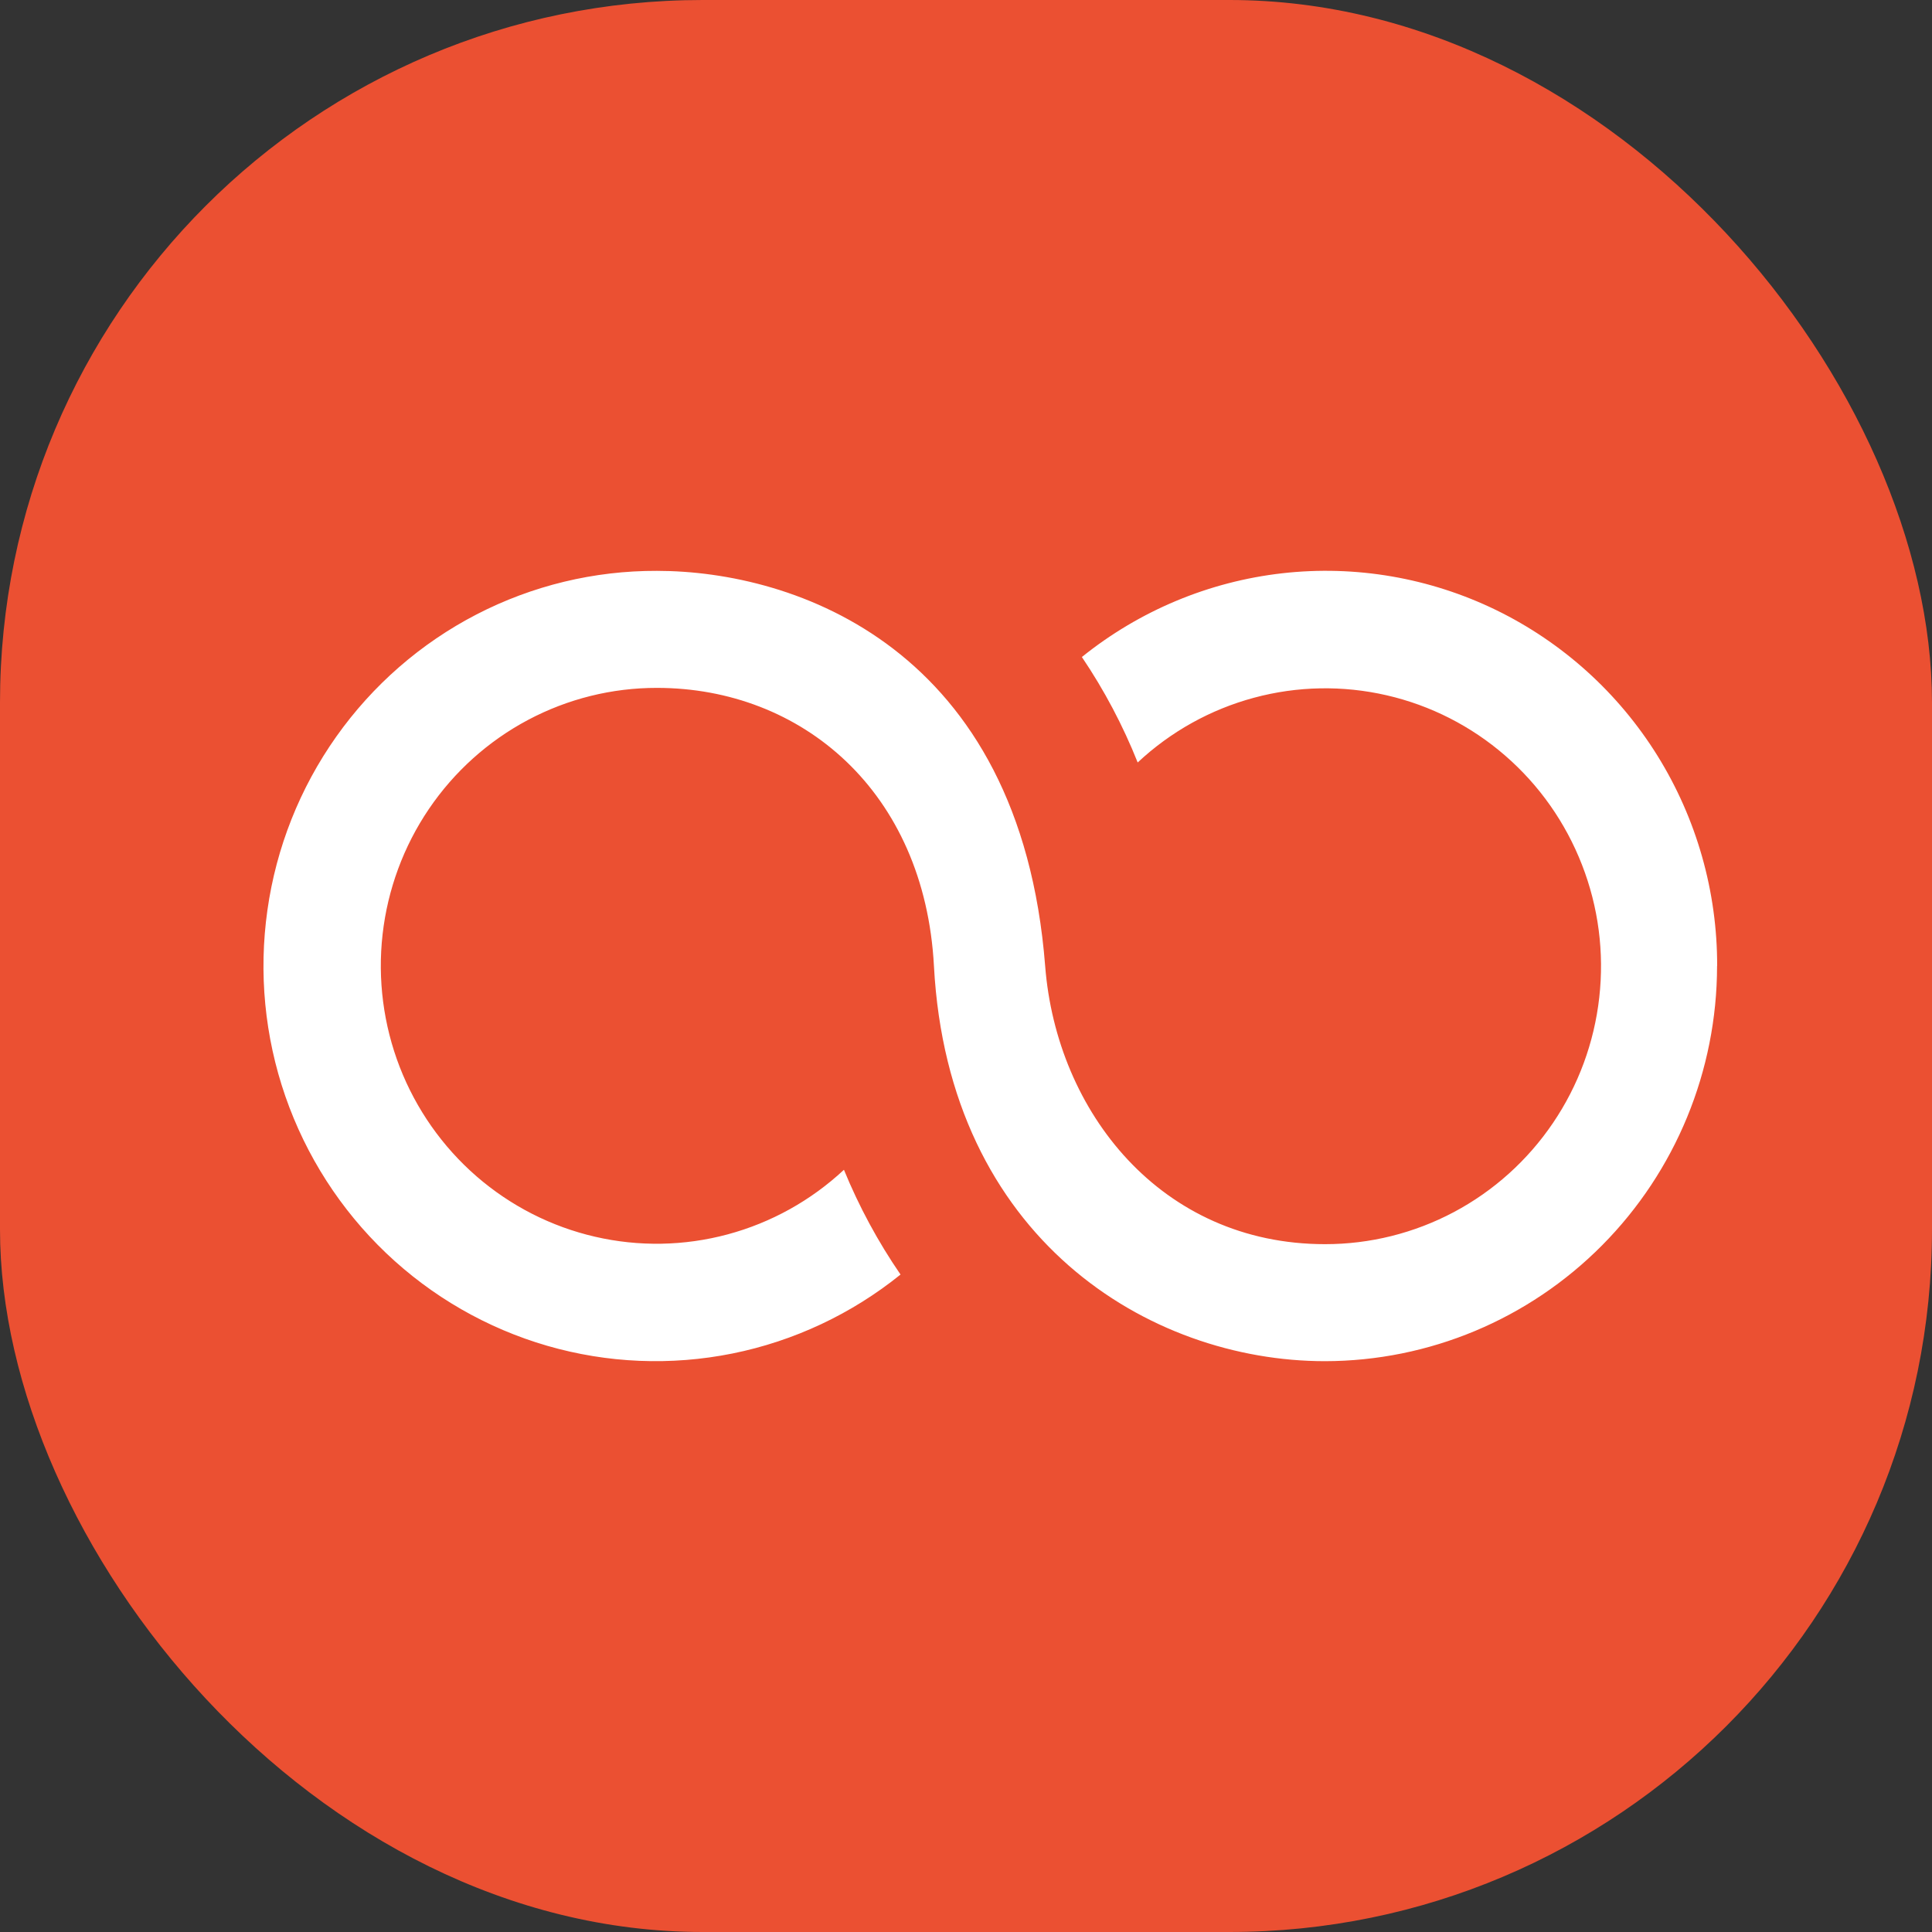
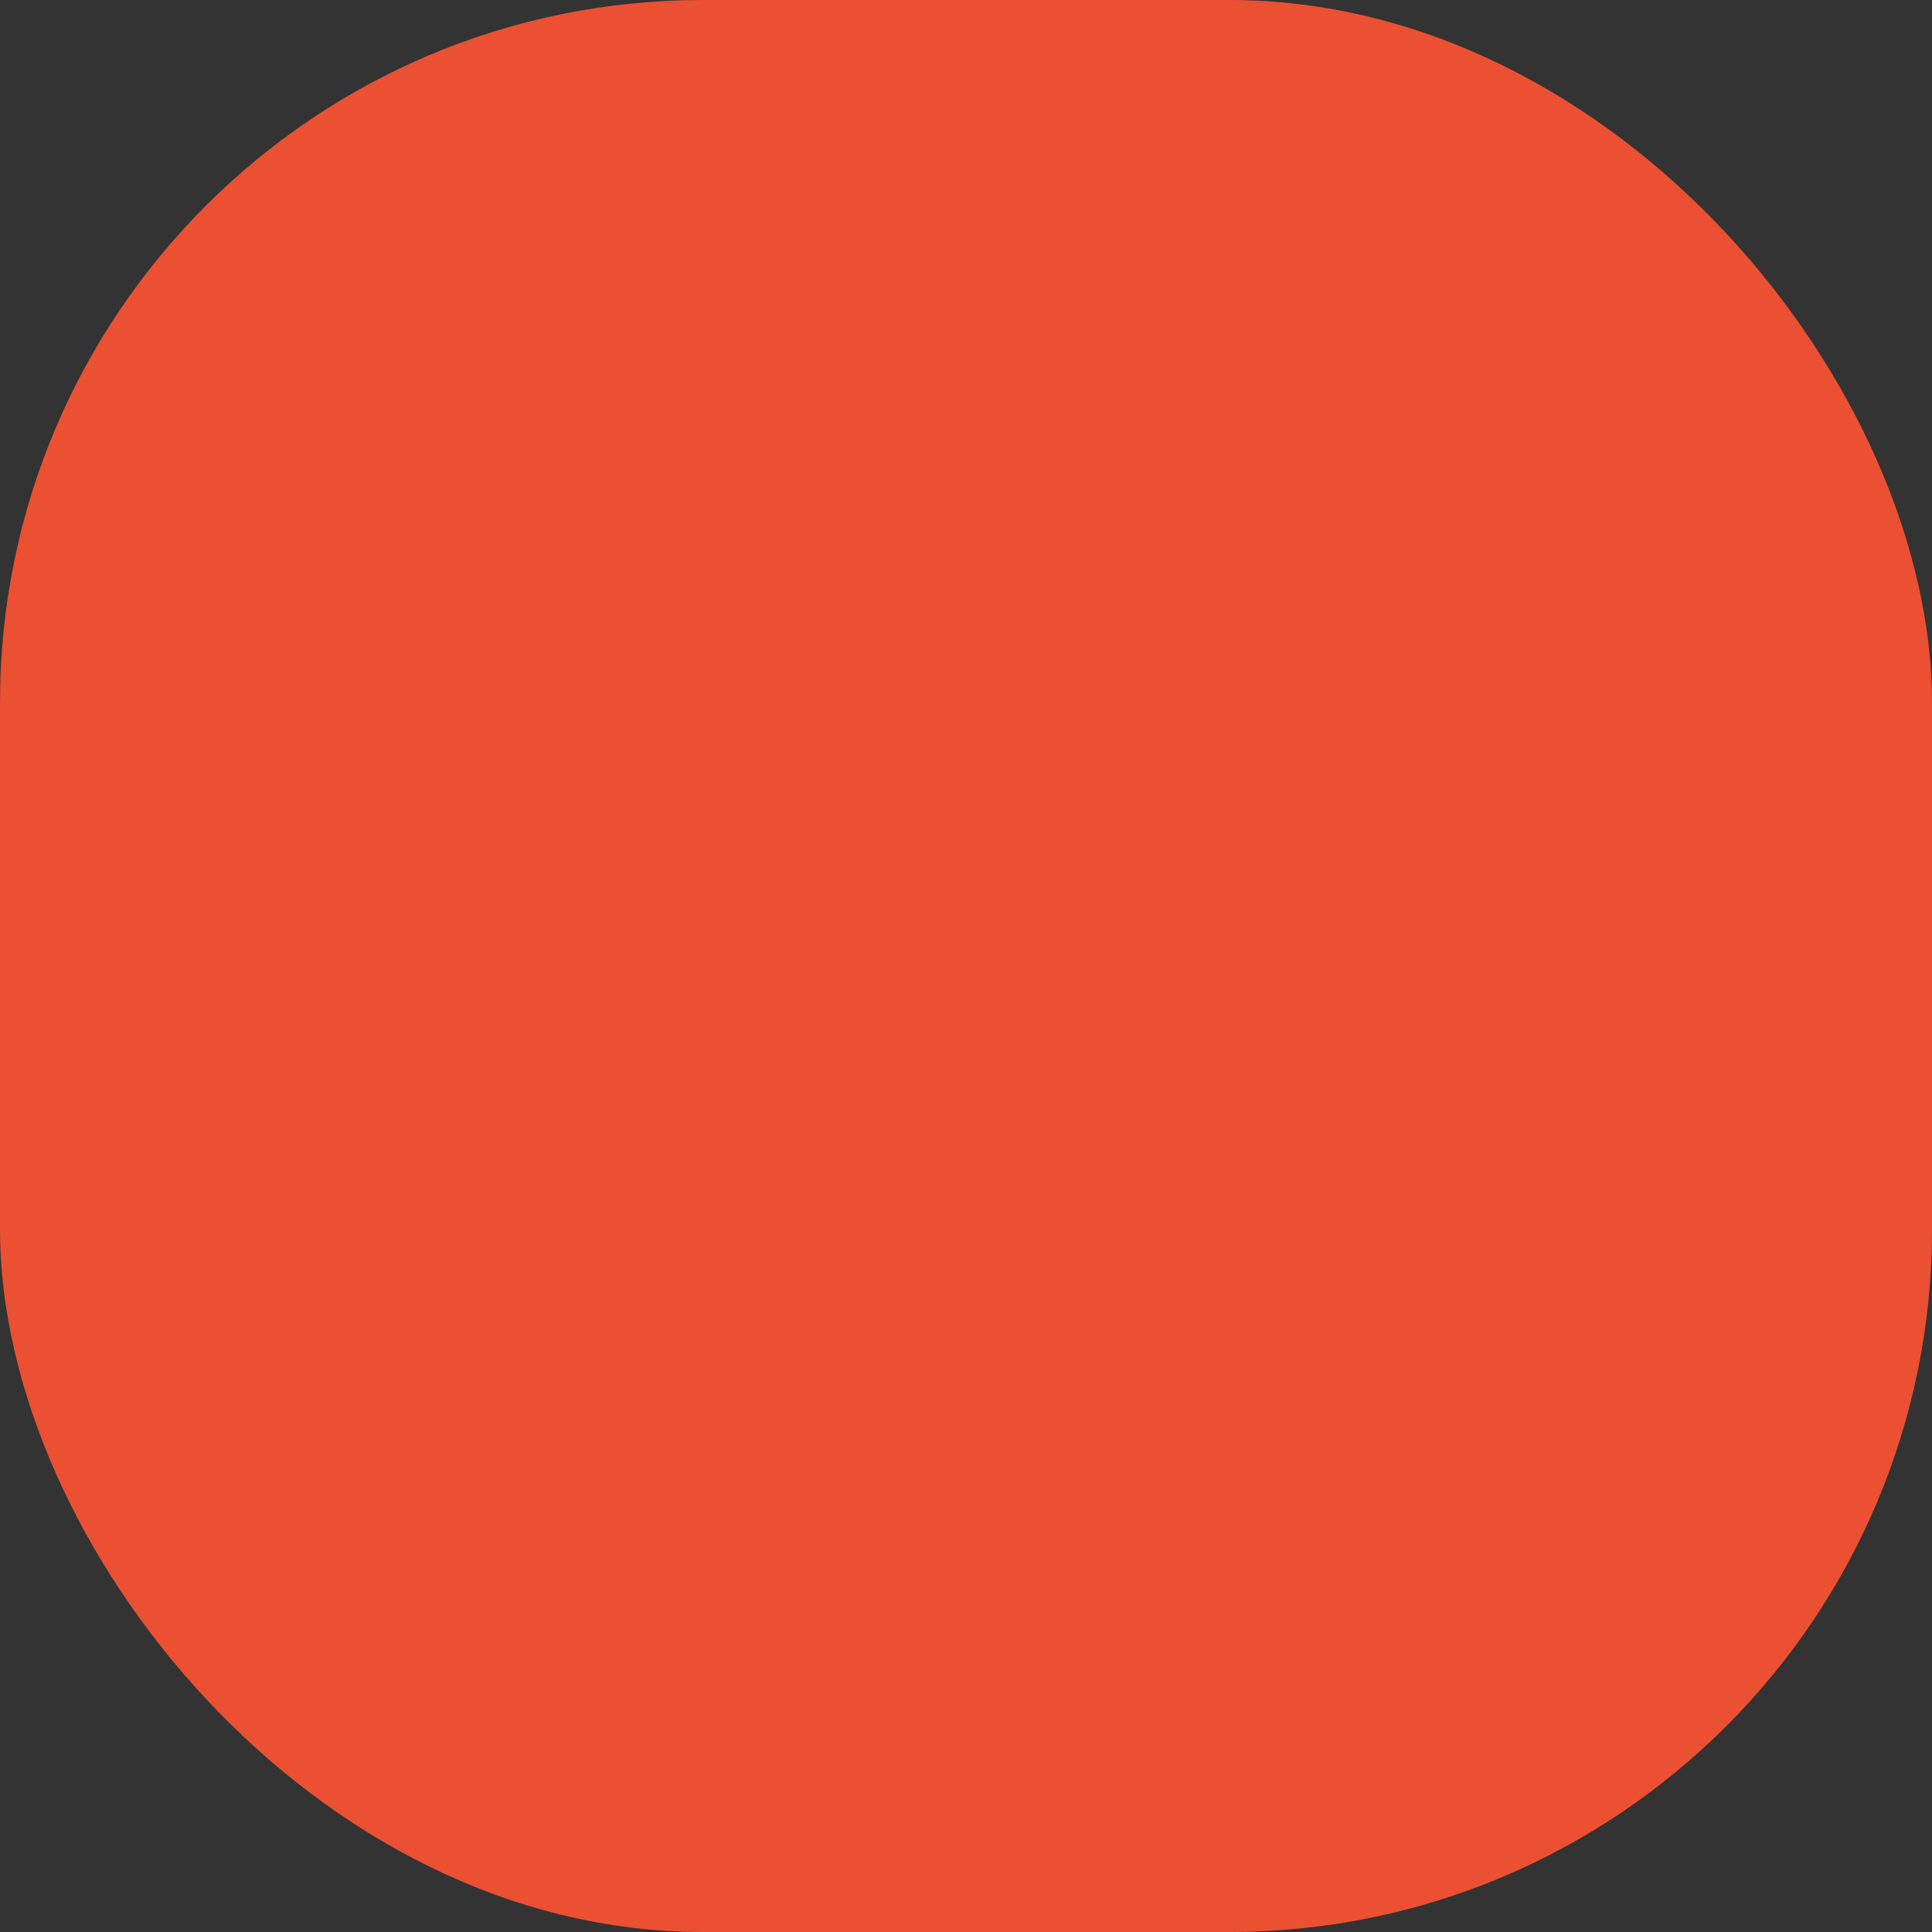
<svg xmlns="http://www.w3.org/2000/svg" width="44" height="44" viewBox="0 0 44 44" fill="none">
  <rect x="0" y="0" width="44" height="44" fill="#333333" stroke="none" />
  <rect width="44" height="44" rx="16" fill="#EB5032" />
-   <path d="M39.107 21.999C39.111 20.307 38.64 18.648 37.749 17.213C36.858 15.779 35.582 14.628 34.07 13.892C32.557 13.157 30.87 12.867 29.201 13.056C27.532 13.246 25.951 13.907 24.639 14.963C25.147 15.715 25.573 16.52 25.91 17.365C26.66 16.663 27.569 16.157 28.557 15.891C29.545 15.624 30.583 15.605 31.581 15.835C32.578 16.064 33.505 16.536 34.28 17.209C35.056 17.882 35.656 18.736 36.029 19.696C36.403 20.656 36.538 21.693 36.422 22.718C36.307 23.742 35.946 24.723 35.368 25.575C34.792 26.426 34.017 27.123 33.112 27.604C32.207 28.085 31.199 28.336 30.176 28.335C26.442 28.335 24.062 25.322 23.803 22.001C23.235 14.739 18.099 13.001 14.96 13.001C13.532 12.996 12.124 13.336 10.853 13.993C9.583 14.65 8.487 15.605 7.658 16.777C6.829 17.949 6.291 19.304 6.09 20.729C5.888 22.154 6.028 23.607 6.498 24.965C6.969 26.324 7.756 27.549 8.793 28.538C9.831 29.527 11.089 30.251 12.461 30.649C13.833 31.047 15.28 31.107 16.681 30.825C18.081 30.543 19.394 29.926 20.509 29.027C19.996 28.28 19.564 27.48 19.22 26.641C18.47 27.341 17.561 27.846 16.572 28.112C15.584 28.378 14.546 28.396 13.549 28.165C12.552 27.935 11.626 27.462 10.851 26.789C10.077 26.116 9.477 25.262 9.104 24.302C8.732 23.342 8.597 22.304 8.713 21.28C8.829 20.256 9.191 19.275 9.768 18.424C10.345 17.573 11.12 16.877 12.025 16.396C12.93 15.915 13.938 15.665 14.96 15.666C18.259 15.666 21.057 18.023 21.27 22.001C21.601 28.198 26.161 31 30.176 31C32.543 30.997 34.813 30.049 36.487 28.361C38.161 26.674 39.103 24.387 39.105 22.001" fill="white" />
</svg>